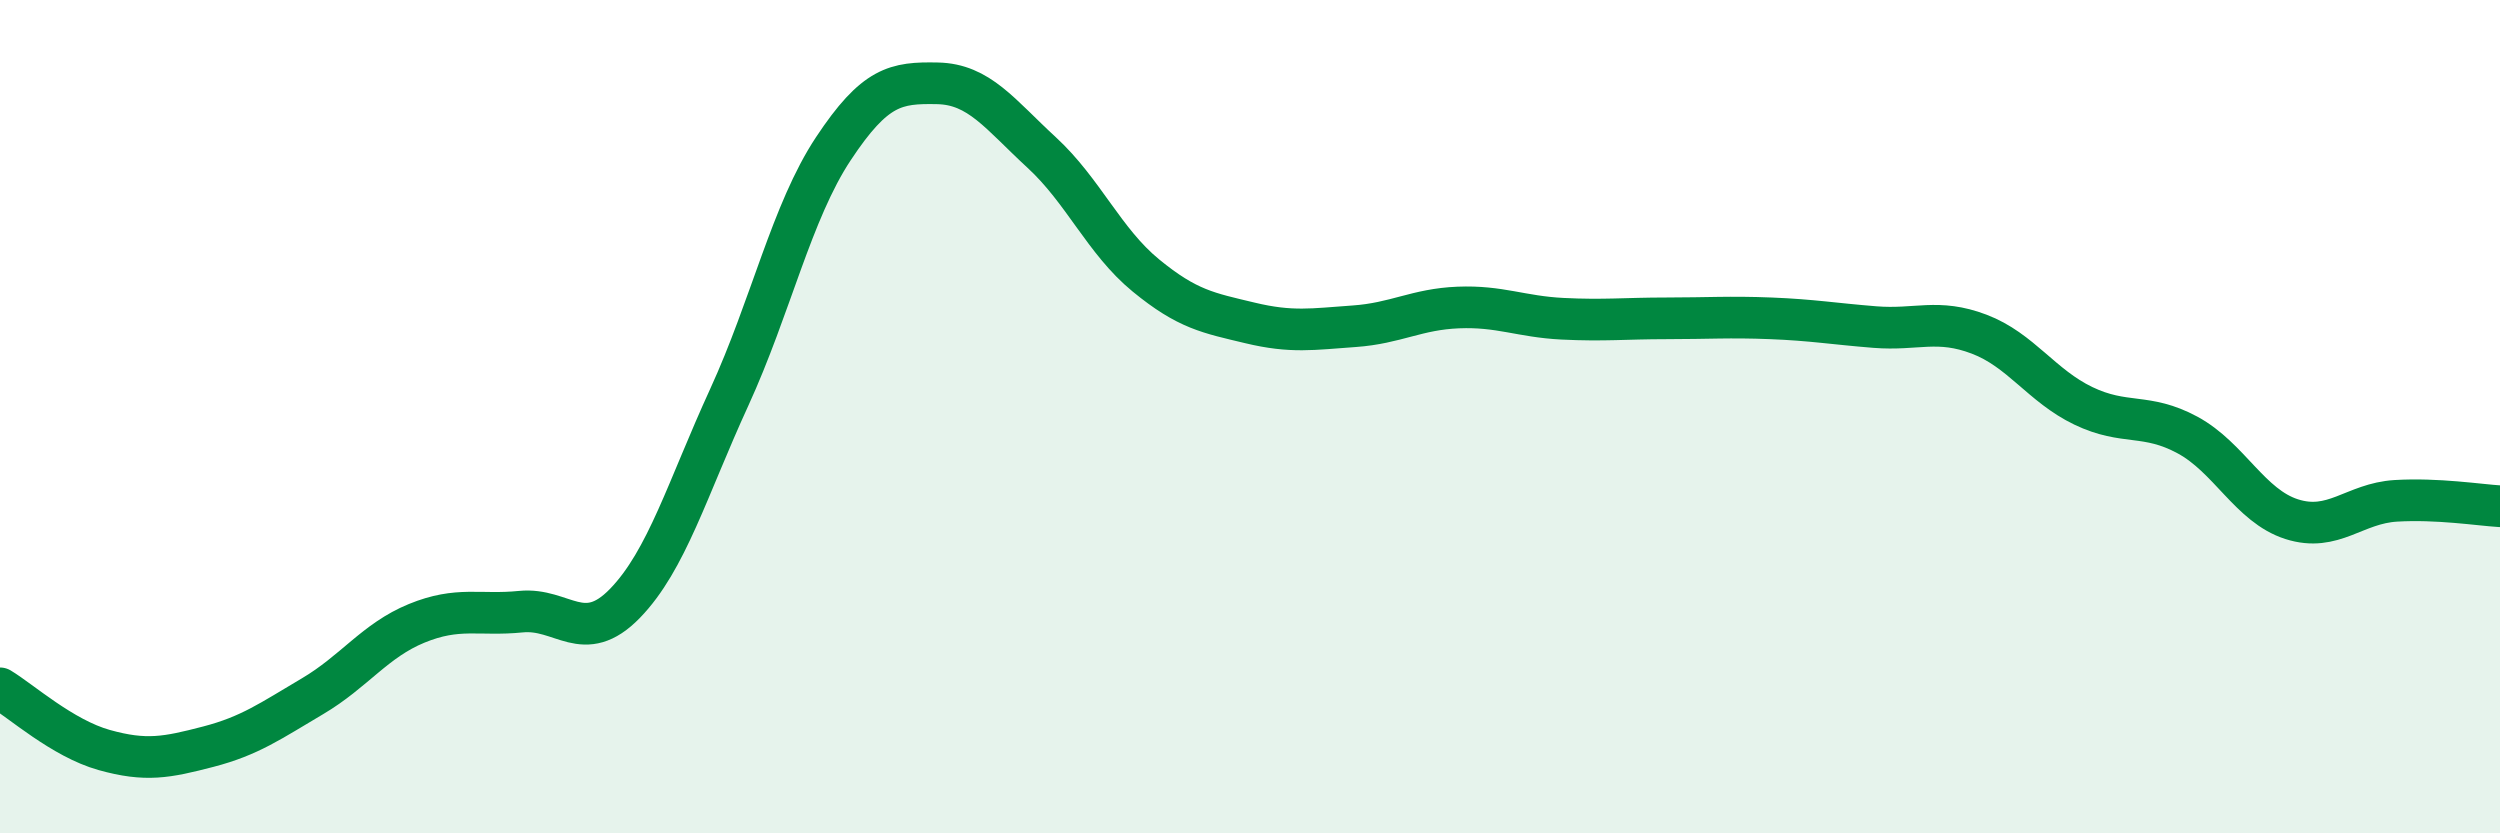
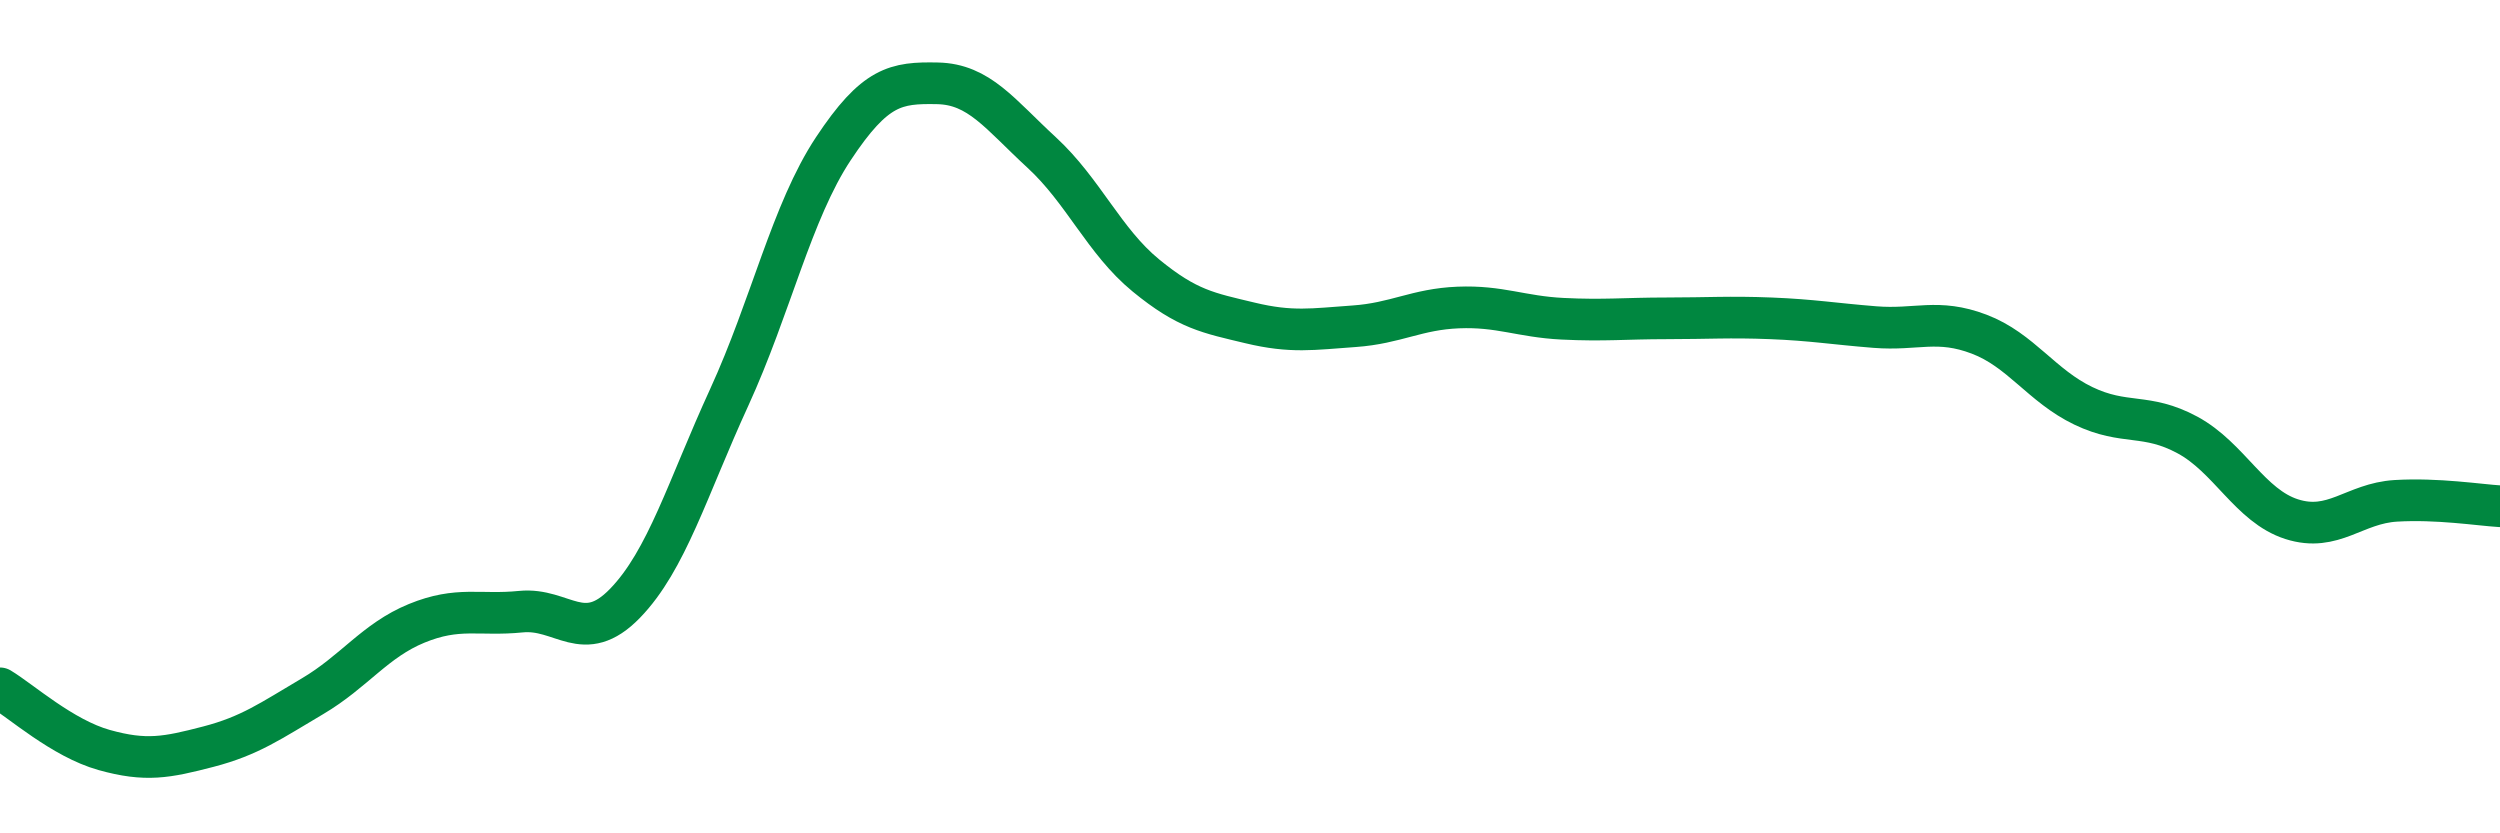
<svg xmlns="http://www.w3.org/2000/svg" width="60" height="20" viewBox="0 0 60 20">
-   <path d="M 0,16.52 C 0.5,16.82 1.5,17.72 2.5,18 C 3.5,18.28 4,18.18 5,17.92 C 6,17.66 6.5,17.3 7.5,16.71 C 8.5,16.12 9,15.37 10,14.96 C 11,14.55 11.5,14.78 12.5,14.68 C 13.5,14.58 14,15.51 15,14.48 C 16,13.45 16.5,11.72 17.5,9.54 C 18.5,7.36 19,5.08 20,3.57 C 21,2.06 21.5,1.98 22.5,2 C 23.5,2.02 24,2.74 25,3.66 C 26,4.58 26.5,5.79 27.5,6.61 C 28.5,7.43 29,7.51 30,7.75 C 31,7.99 31.5,7.9 32.5,7.83 C 33.5,7.76 34,7.42 35,7.38 C 36,7.34 36.5,7.6 37.5,7.65 C 38.5,7.7 39,7.64 40,7.64 C 41,7.64 41.5,7.6 42.5,7.64 C 43.5,7.68 44,7.77 45,7.85 C 46,7.93 46.5,7.64 47.5,8.02 C 48.5,8.4 49,9.26 50,9.74 C 51,10.22 51.5,9.9 52.5,10.44 C 53.5,10.98 54,12.14 55,12.46 C 56,12.78 56.5,12.08 57.5,12.02 C 58.5,11.96 59.5,12.12 60,12.15L60 20L0 20Z" fill="#008740" opacity="0.1" stroke-linecap="round" stroke-linejoin="round" />
  <path d="M 0,16.52 C 0.5,16.82 1.5,17.72 2.5,18 C 3.5,18.28 4,18.18 5,17.92 C 6,17.66 6.5,17.3 7.5,16.71 C 8.5,16.12 9,15.37 10,14.96 C 11,14.55 11.5,14.78 12.5,14.68 C 13.5,14.58 14,15.51 15,14.48 C 16,13.45 16.5,11.72 17.5,9.54 C 18.5,7.36 19,5.08 20,3.57 C 21,2.06 21.5,1.98 22.5,2 C 23.5,2.02 24,2.74 25,3.66 C 26,4.58 26.5,5.79 27.5,6.61 C 28.5,7.43 29,7.51 30,7.75 C 31,7.99 31.5,7.9 32.5,7.83 C 33.5,7.76 34,7.42 35,7.38 C 36,7.34 36.5,7.6 37.5,7.65 C 38.5,7.7 39,7.64 40,7.64 C 41,7.64 41.5,7.6 42.5,7.64 C 43.5,7.68 44,7.77 45,7.85 C 46,7.93 46.5,7.64 47.5,8.02 C 48.5,8.4 49,9.26 50,9.74 C 51,10.22 51.5,9.9 52.5,10.44 C 53.5,10.98 54,12.14 55,12.46 C 56,12.78 56.5,12.08 57.5,12.02 C 58.5,11.96 59.5,12.12 60,12.15" stroke="#008740" stroke-width="1" fill="none" stroke-linecap="round" stroke-linejoin="round" />
</svg>